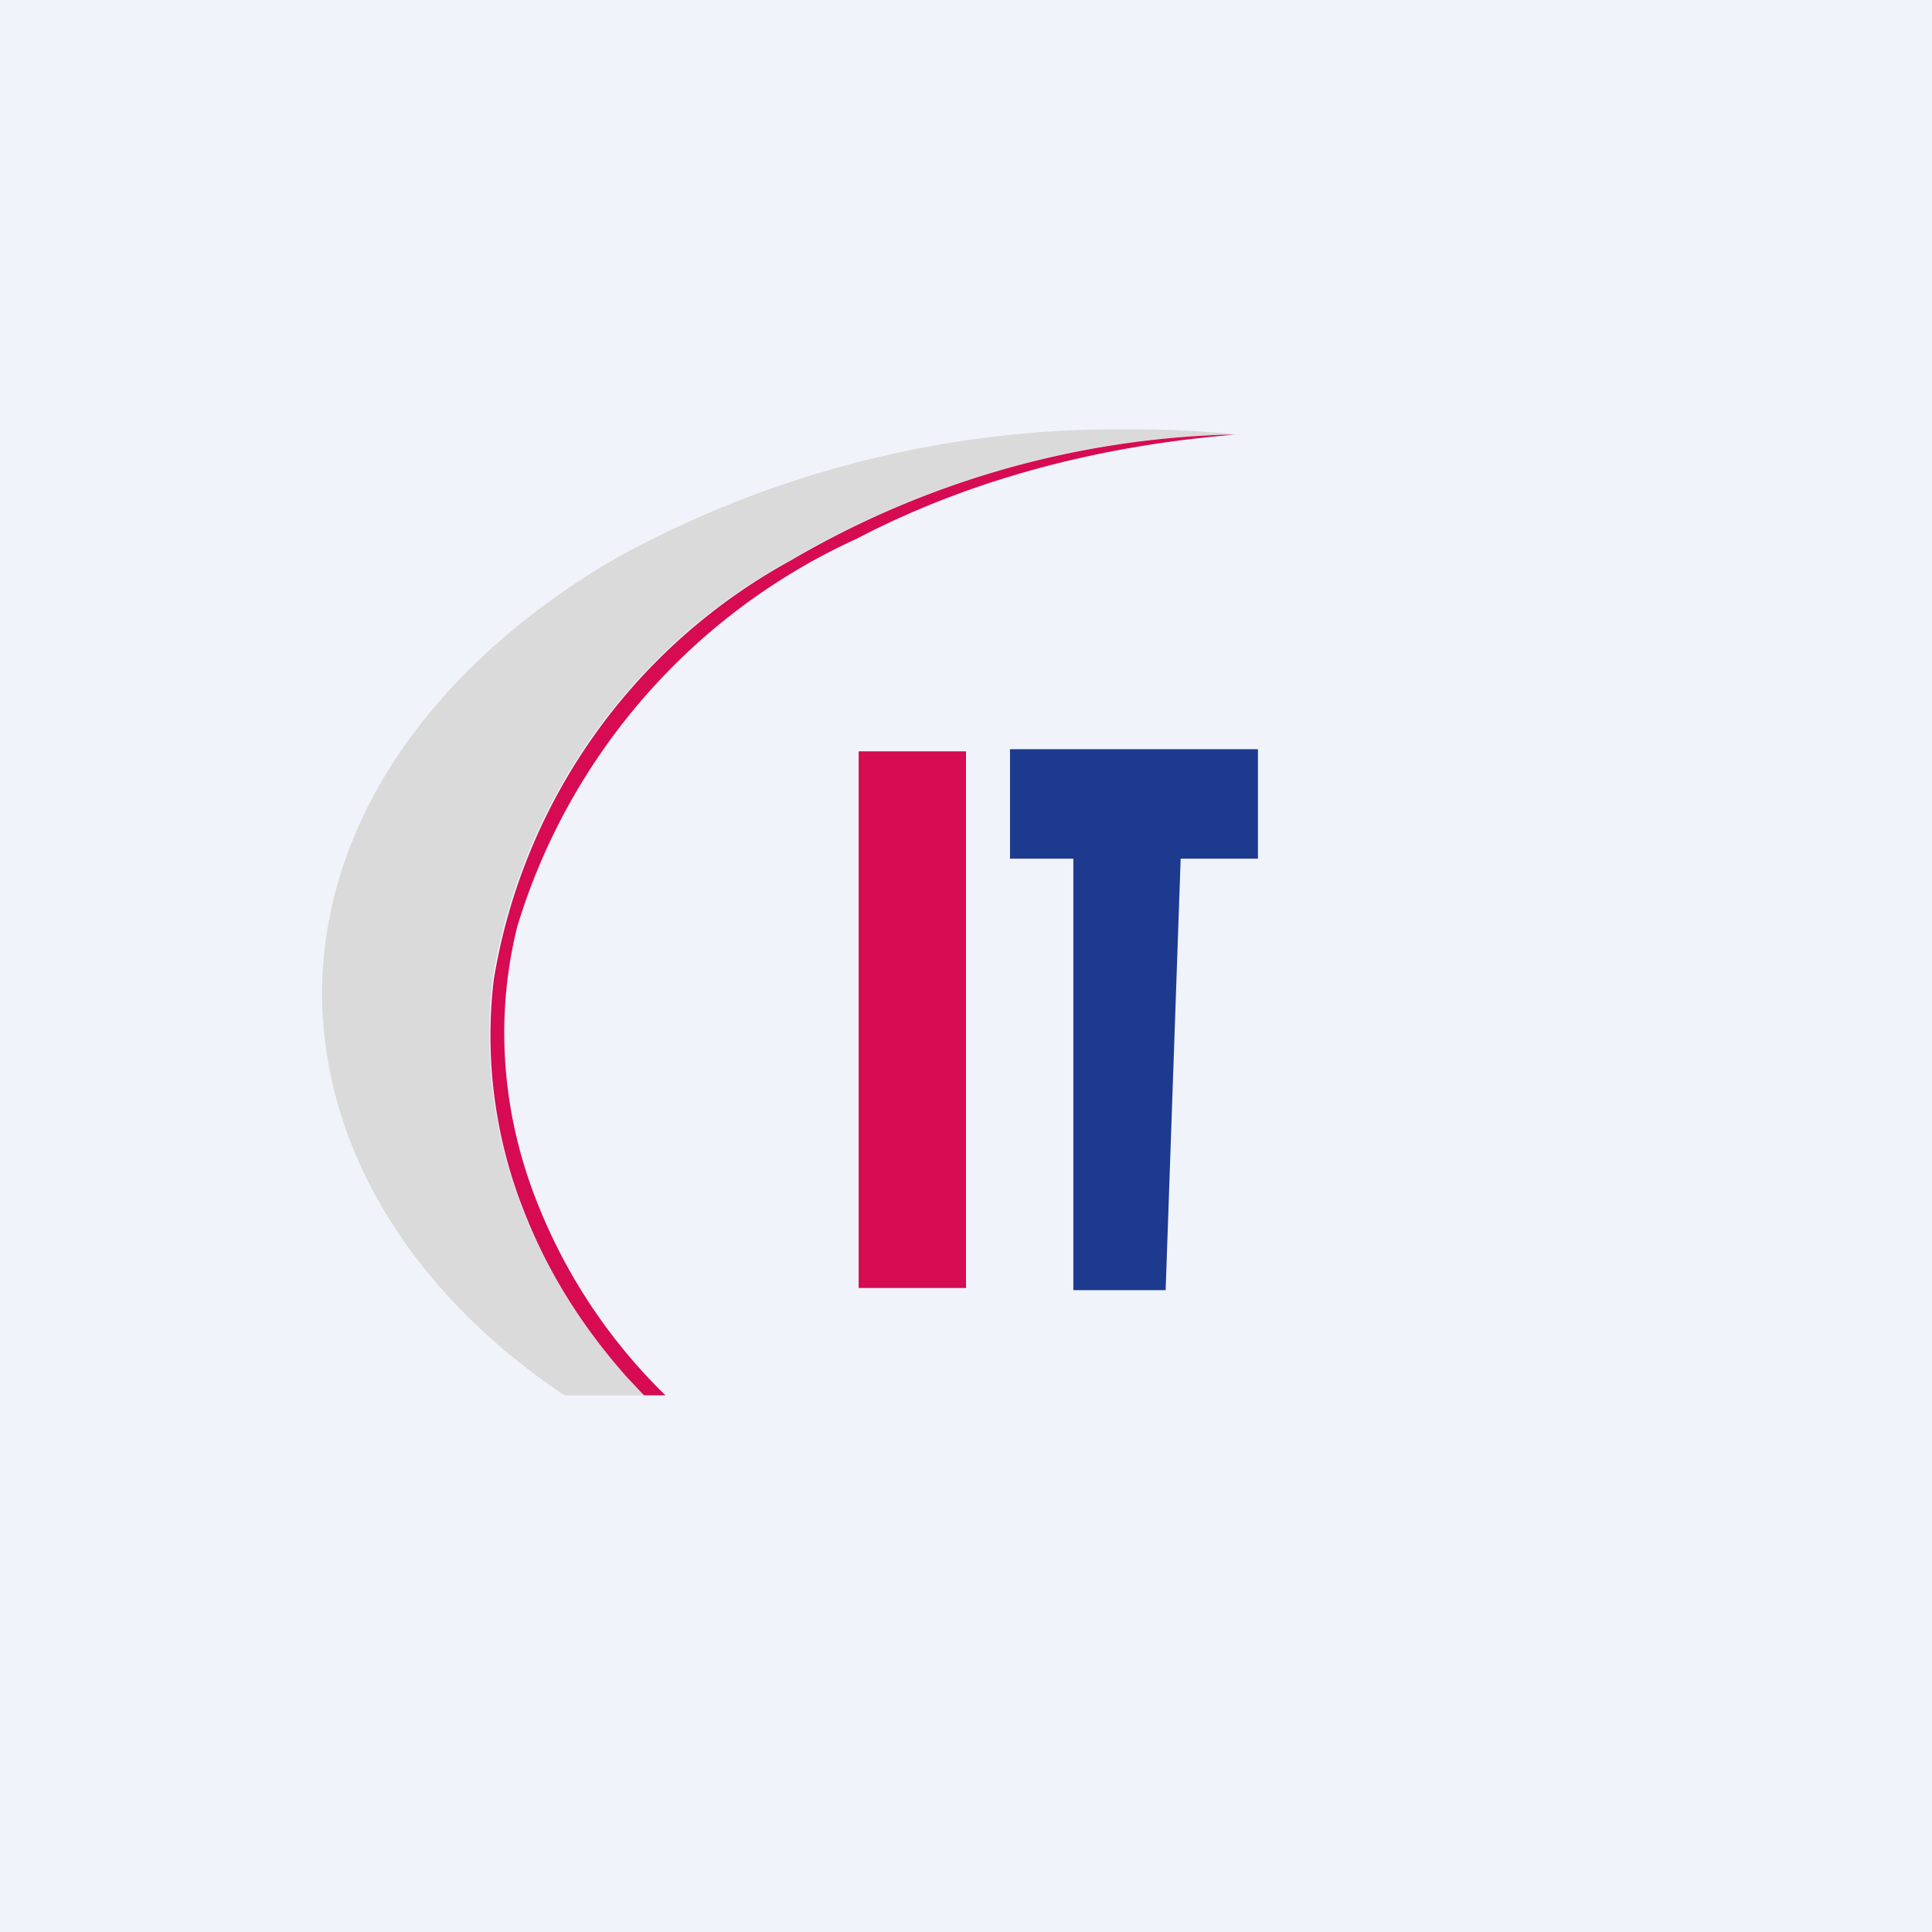
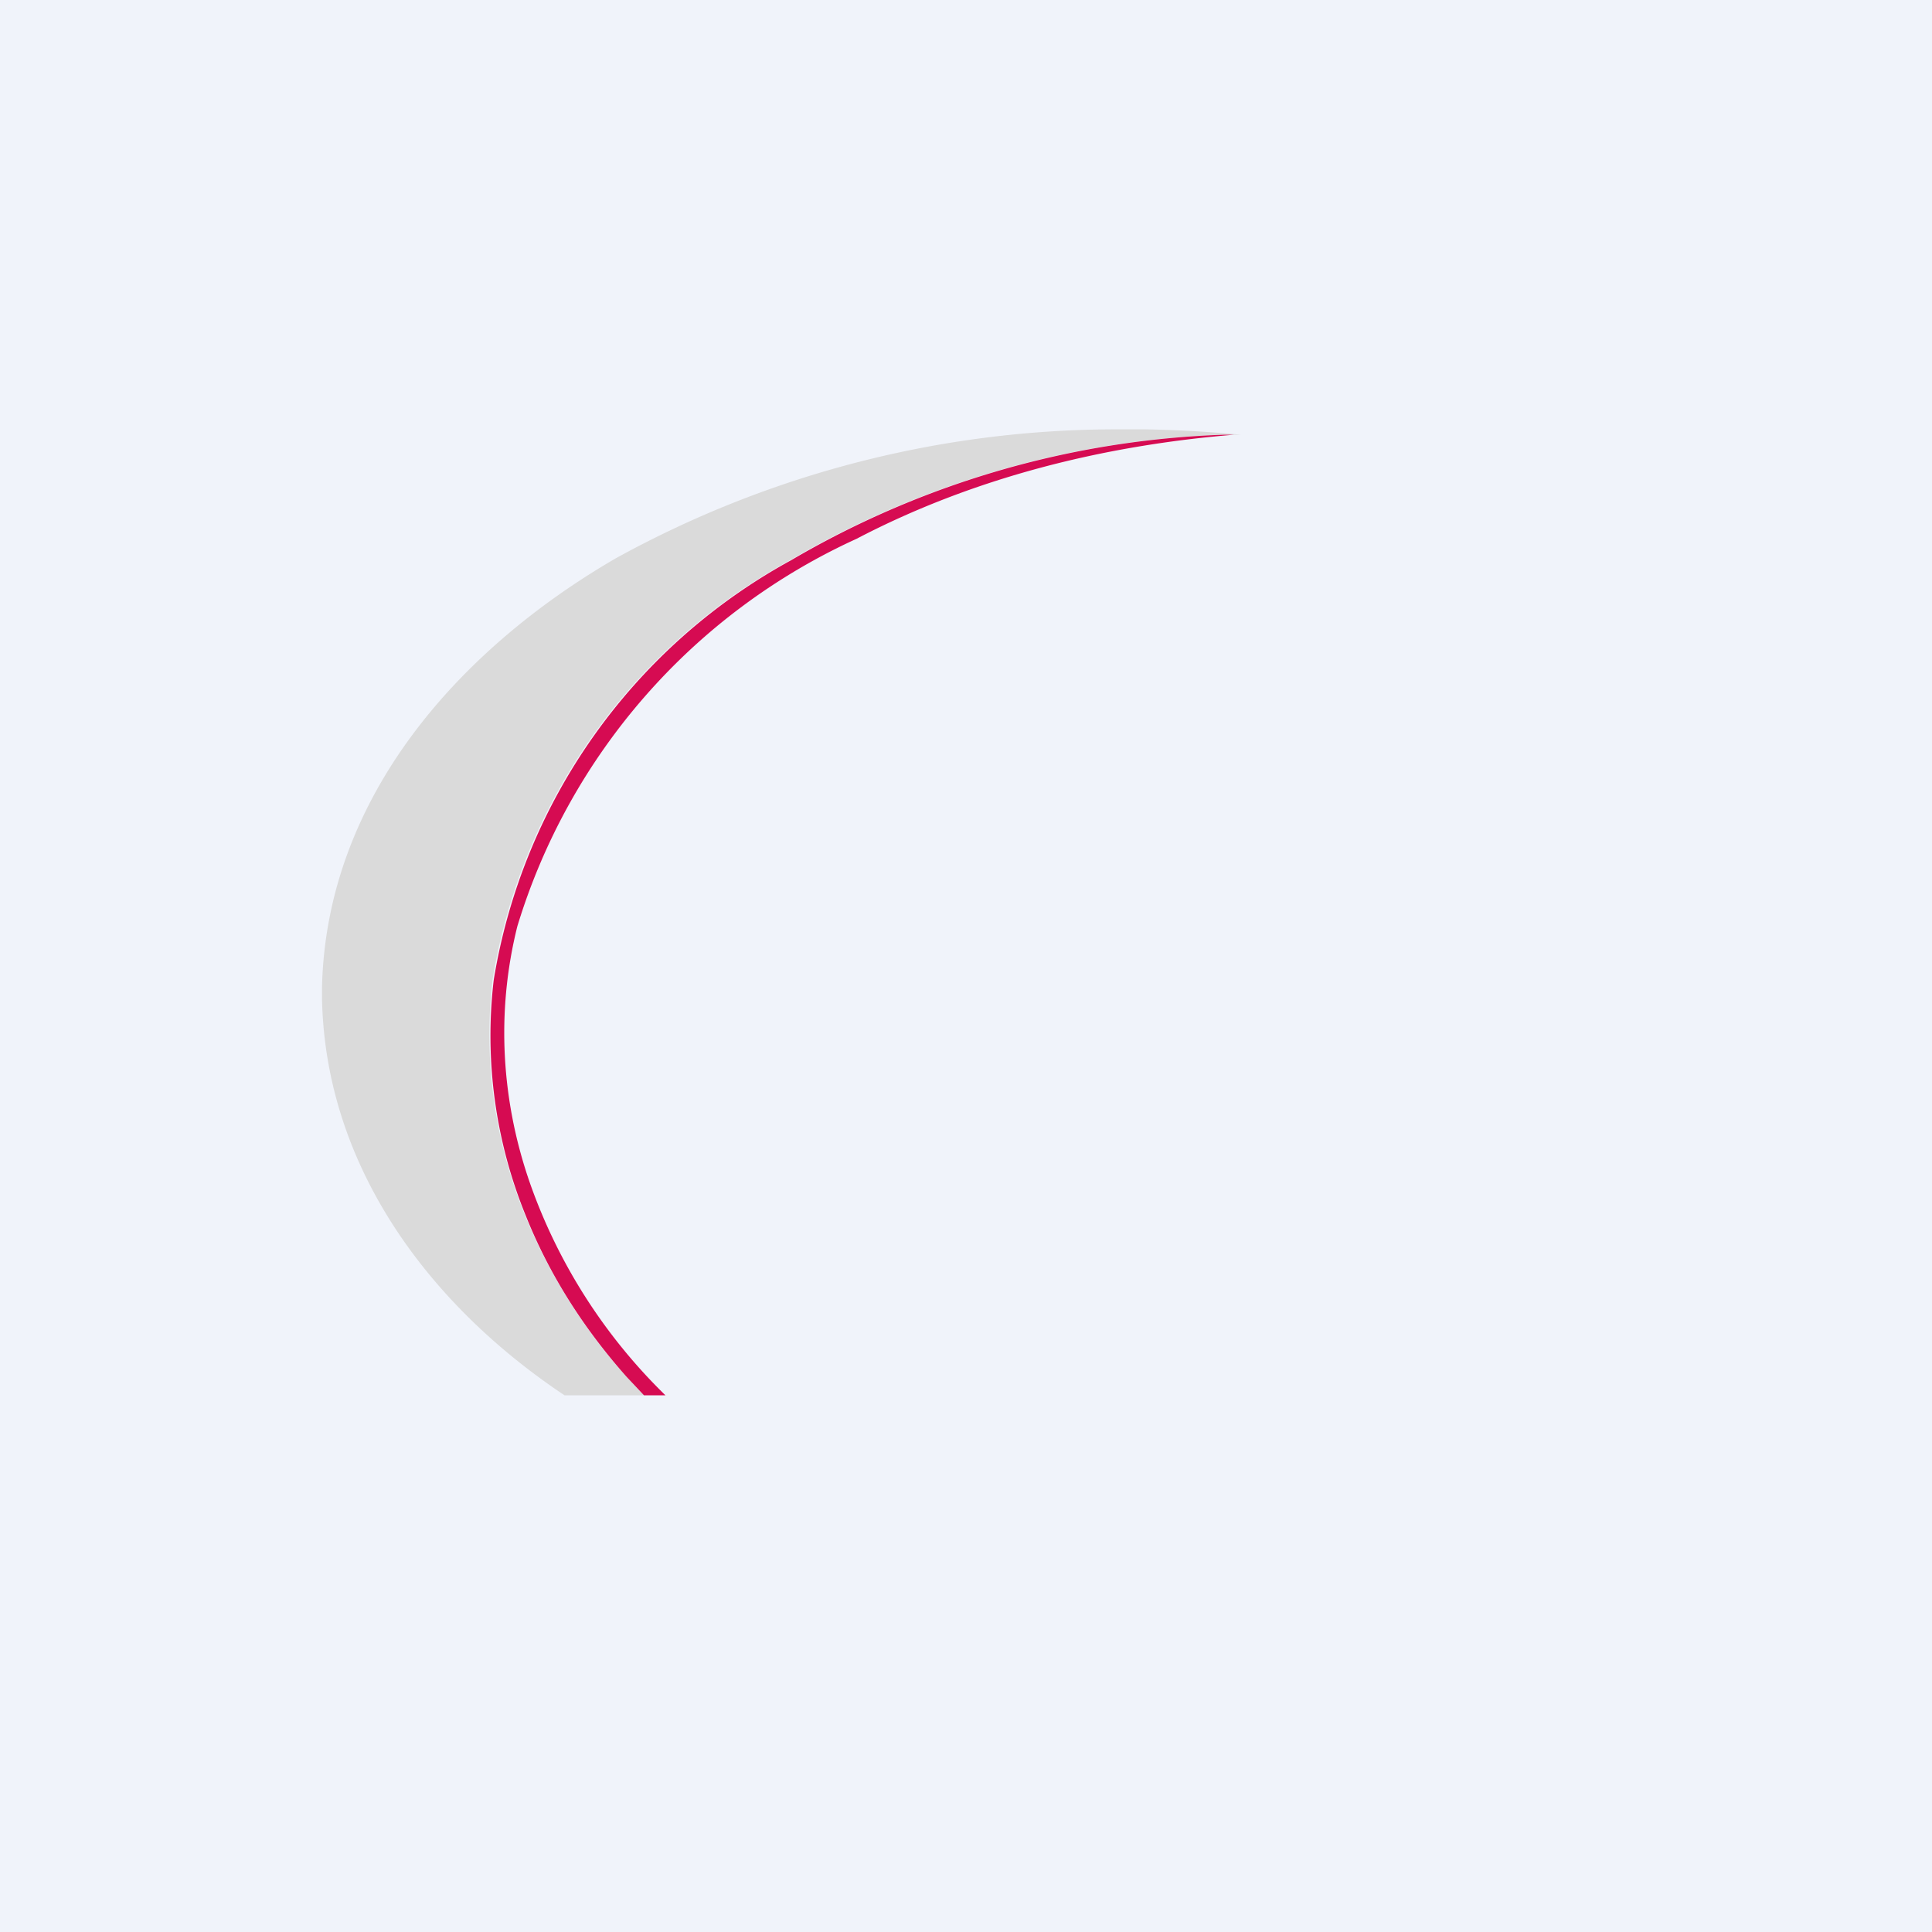
<svg xmlns="http://www.w3.org/2000/svg" width="18" height="18" viewBox="0 0 18 18">
  <path fill="#F0F3FA" d="M0 0h18v18H0z" />
  <path d="M10.41 4h.26a11.85 11.85 0 0 1 .89.05H11.4a8.53 8.53 0 0 0-4.04 1.17 5.46 5.46 0 0 0-2.77 3.9c-.09.76.02 1.51.3 2.2A5.18 5.18 0 0 0 6 13h-.74C4 12.16 3.03 10.87 3 9.3v-.1c.04-1.78 1.29-3.16 2.74-4A9.67 9.67 0 0 1 10.4 4Z" fill="#DADADA" />
  <path d="M11.5 4.05c-1.22.1-2.43.4-3.52.97a5.83 5.83 0 0 0-3.16 3.61c-.2.8-.15 1.63.12 2.4A5.14 5.14 0 0 0 6.2 13H6l-.16-.17c-.4-.45-.72-.95-.94-1.5a4.44 4.44 0 0 1-.3-2.2 5.46 5.46 0 0 1 2.77-3.91 8.53 8.53 0 0 1 4.04-1.17h.1Z" fill="#D60B52" />
-   <path d="M8 7h1v5H8V7Z" fill="#D60B52" />
-   <path d="M10.85 12.02H10V8h-.59V6.98h2.31V8H11l-.14 4.02Z" fill="#1D3A8F" />
</svg>